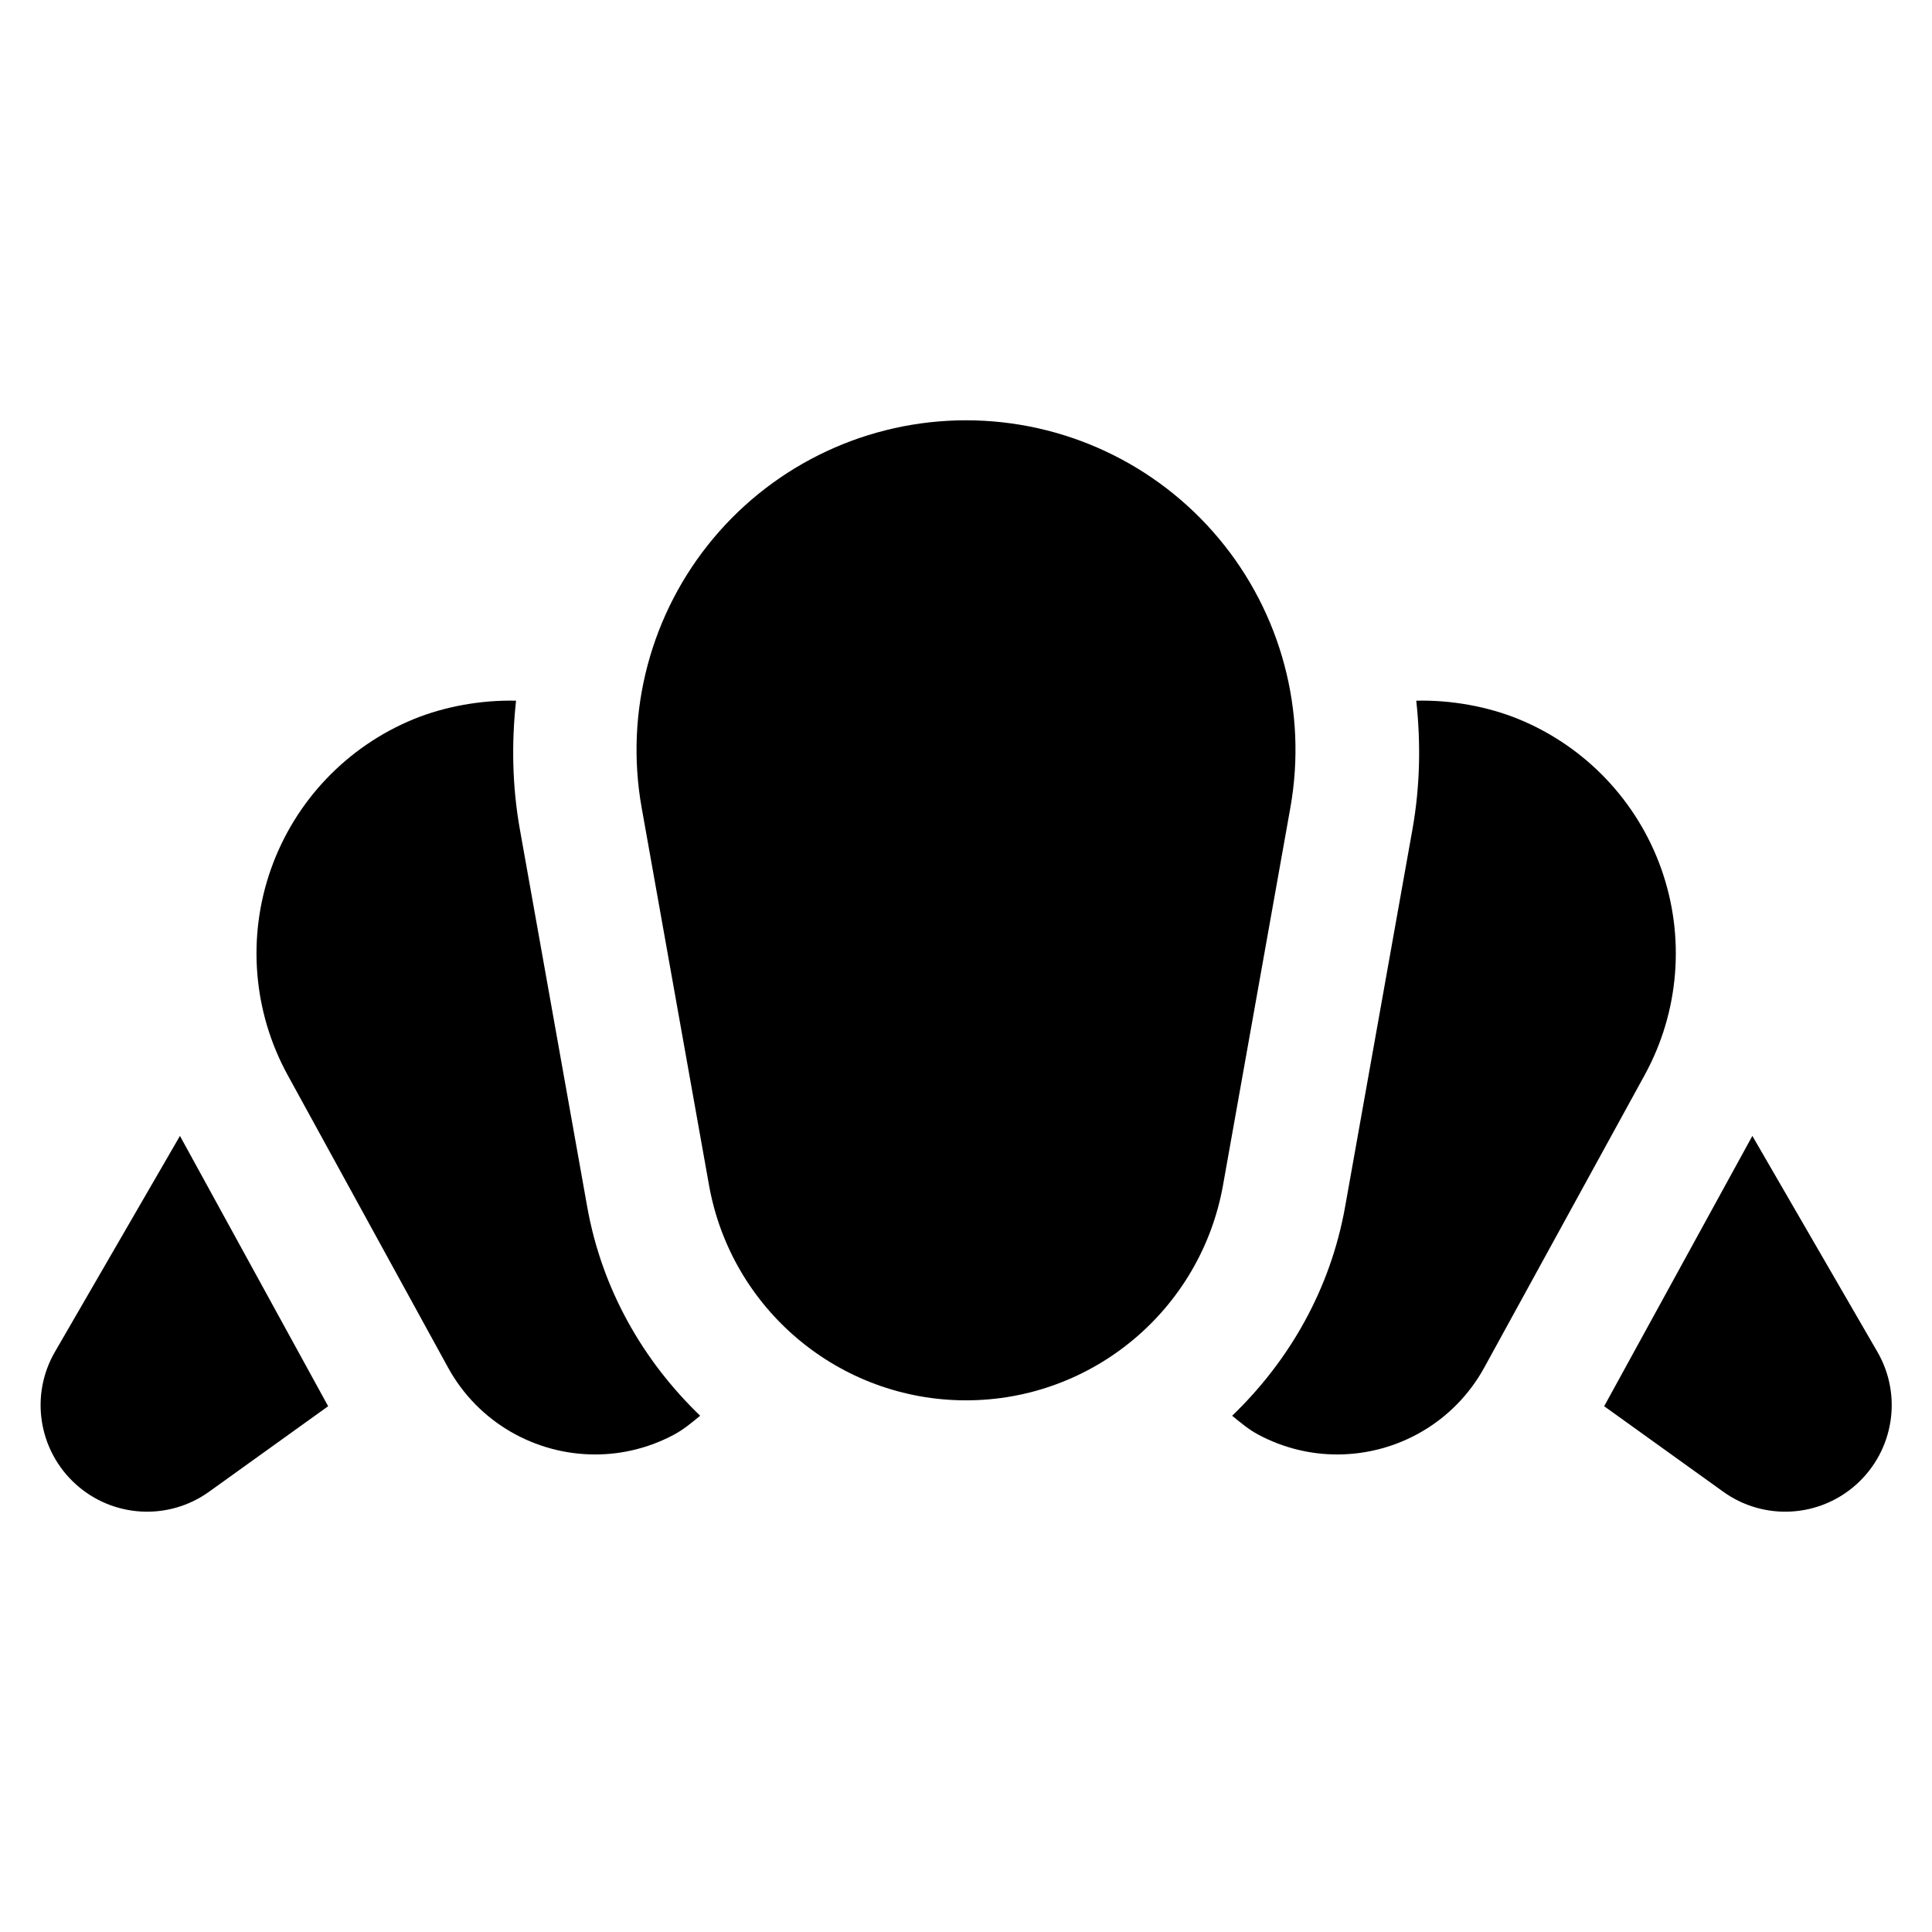
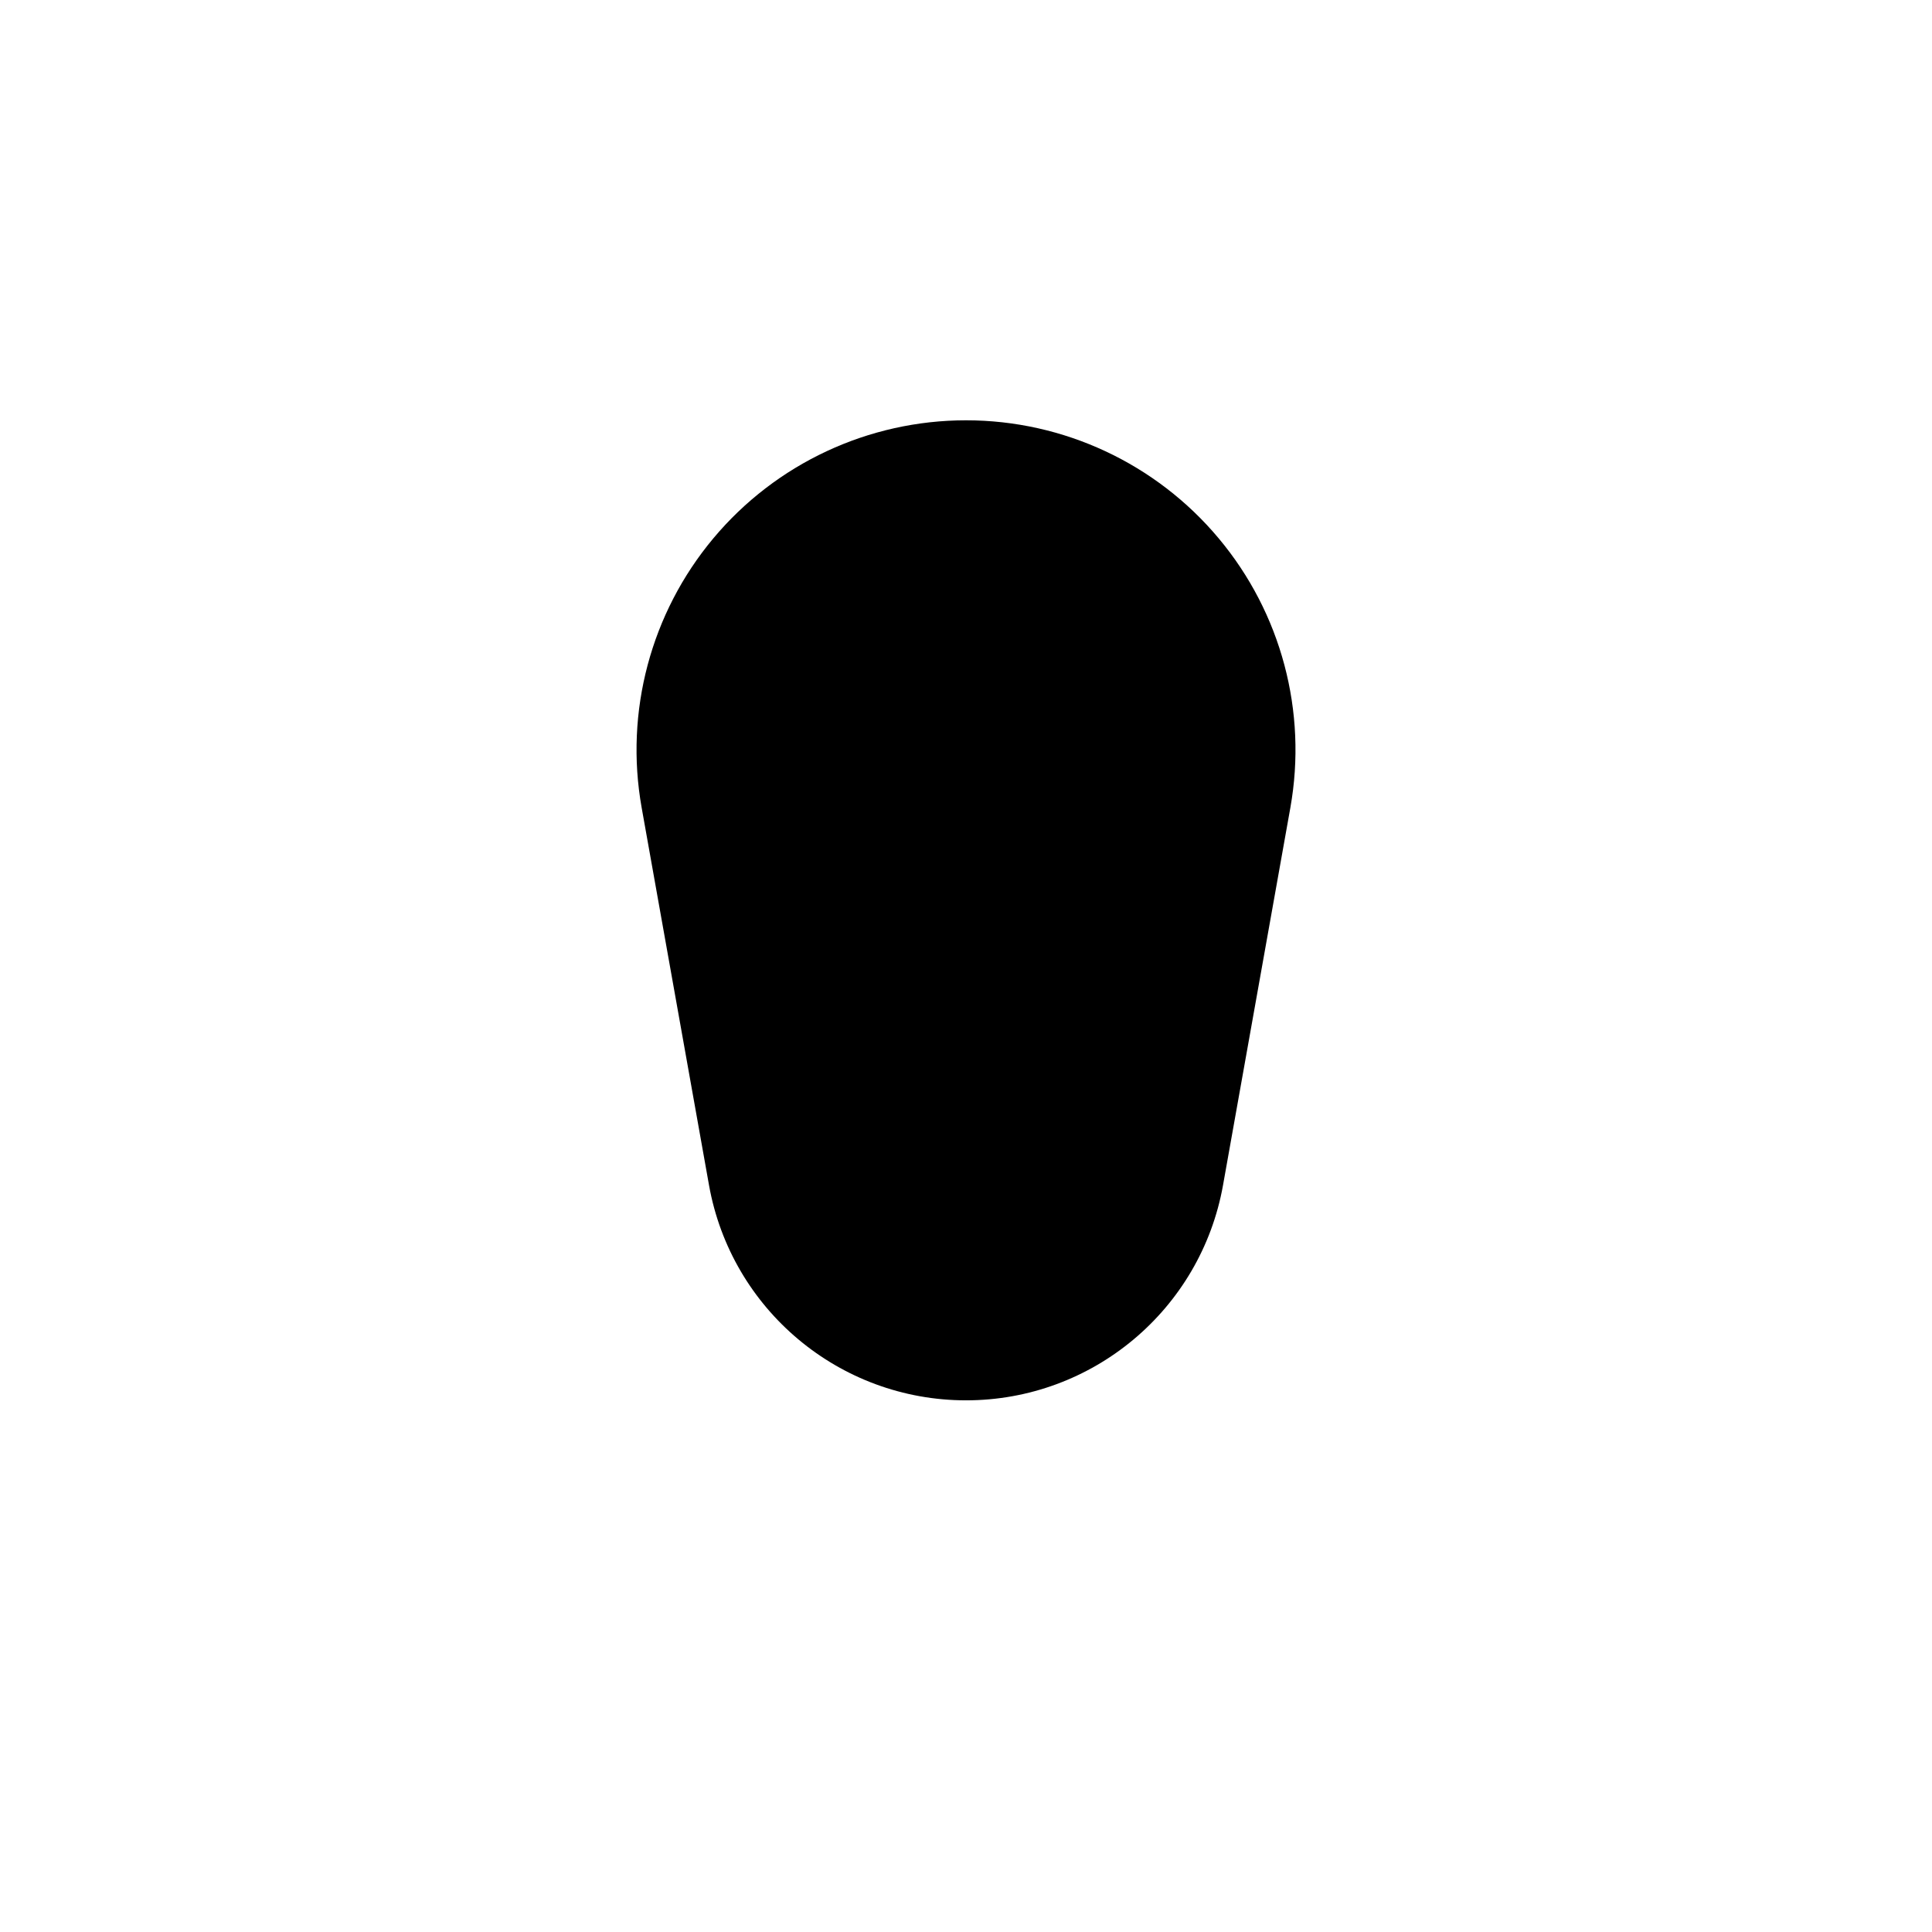
<svg xmlns="http://www.w3.org/2000/svg" version="1.1" id="Layer_1" x="0px" y="0px" width="512px" height="512px" viewBox="0 0 512 512" enable-background="new 0 0 512 512" xml:space="preserve">
  <g>
-     <path d="M14.551,358.265c-6.661,11.501-4.371,26.101,5.506,35.05c9.846,8.918,24.573,9.759,35.363,2.001l31.543-22.652   L47.69,301.028L14.551,358.265z" />
-     <path d="M155.619,319.826L137.77,219.78c-2.035-11.4-2.23-22.852-1.011-34.088c-9.228-0.223-18.952,1.535-27.148,4.895   c-17.673,7.252-31.426,21.701-37.798,39.71c-6.37,18.009-4.754,37.884,4.435,54.63l42.456,77.427   c8.068,14.736,23.293,23.093,39.014,23.093c7.06,0,14.231-1.69,20.892-5.244c2.57-1.369,4.737-3.219,6.944-5.016   C170.469,360.684,159.528,341.737,155.619,319.826z" />
    <path d="M322.943,142.641c-16.584-19.811-41.095-31.257-66.932-31.257c-25.855,0-50.364,11.446-66.949,31.257   s-23.549,45.954-19.02,71.391l17.851,100.04c5.892,33.001,34.595,57.031,68.118,57.031c33.506,0,62.209-24.03,68.102-57.025   l17.848-100.046C346.492,188.595,339.545,162.452,322.943,142.641z" />
-     <path d="M497.534,358.265l-33.14-57.236l-39.272,71.636l31.543,22.652c10.79,7.757,25.518,6.917,35.363-2.001   C501.905,384.365,504.195,369.766,497.534,358.265z" />
-     <path d="M440.272,230.297c-6.372-18.009-20.125-32.458-37.798-39.71c-8.196-3.36-17.921-5.118-27.148-4.895   c1.22,11.236,1.024,22.688-1.011,34.088l-17.85,100.046c-3.909,21.911-14.85,40.858-29.934,55.361   c2.207,1.797,4.374,3.647,6.944,5.016c6.66,3.554,13.832,5.244,20.892,5.244c15.721,0,30.945-8.357,39.014-23.093l42.456-77.427   C445.026,268.182,446.643,248.307,440.272,230.297z" />
  </g>
</svg>